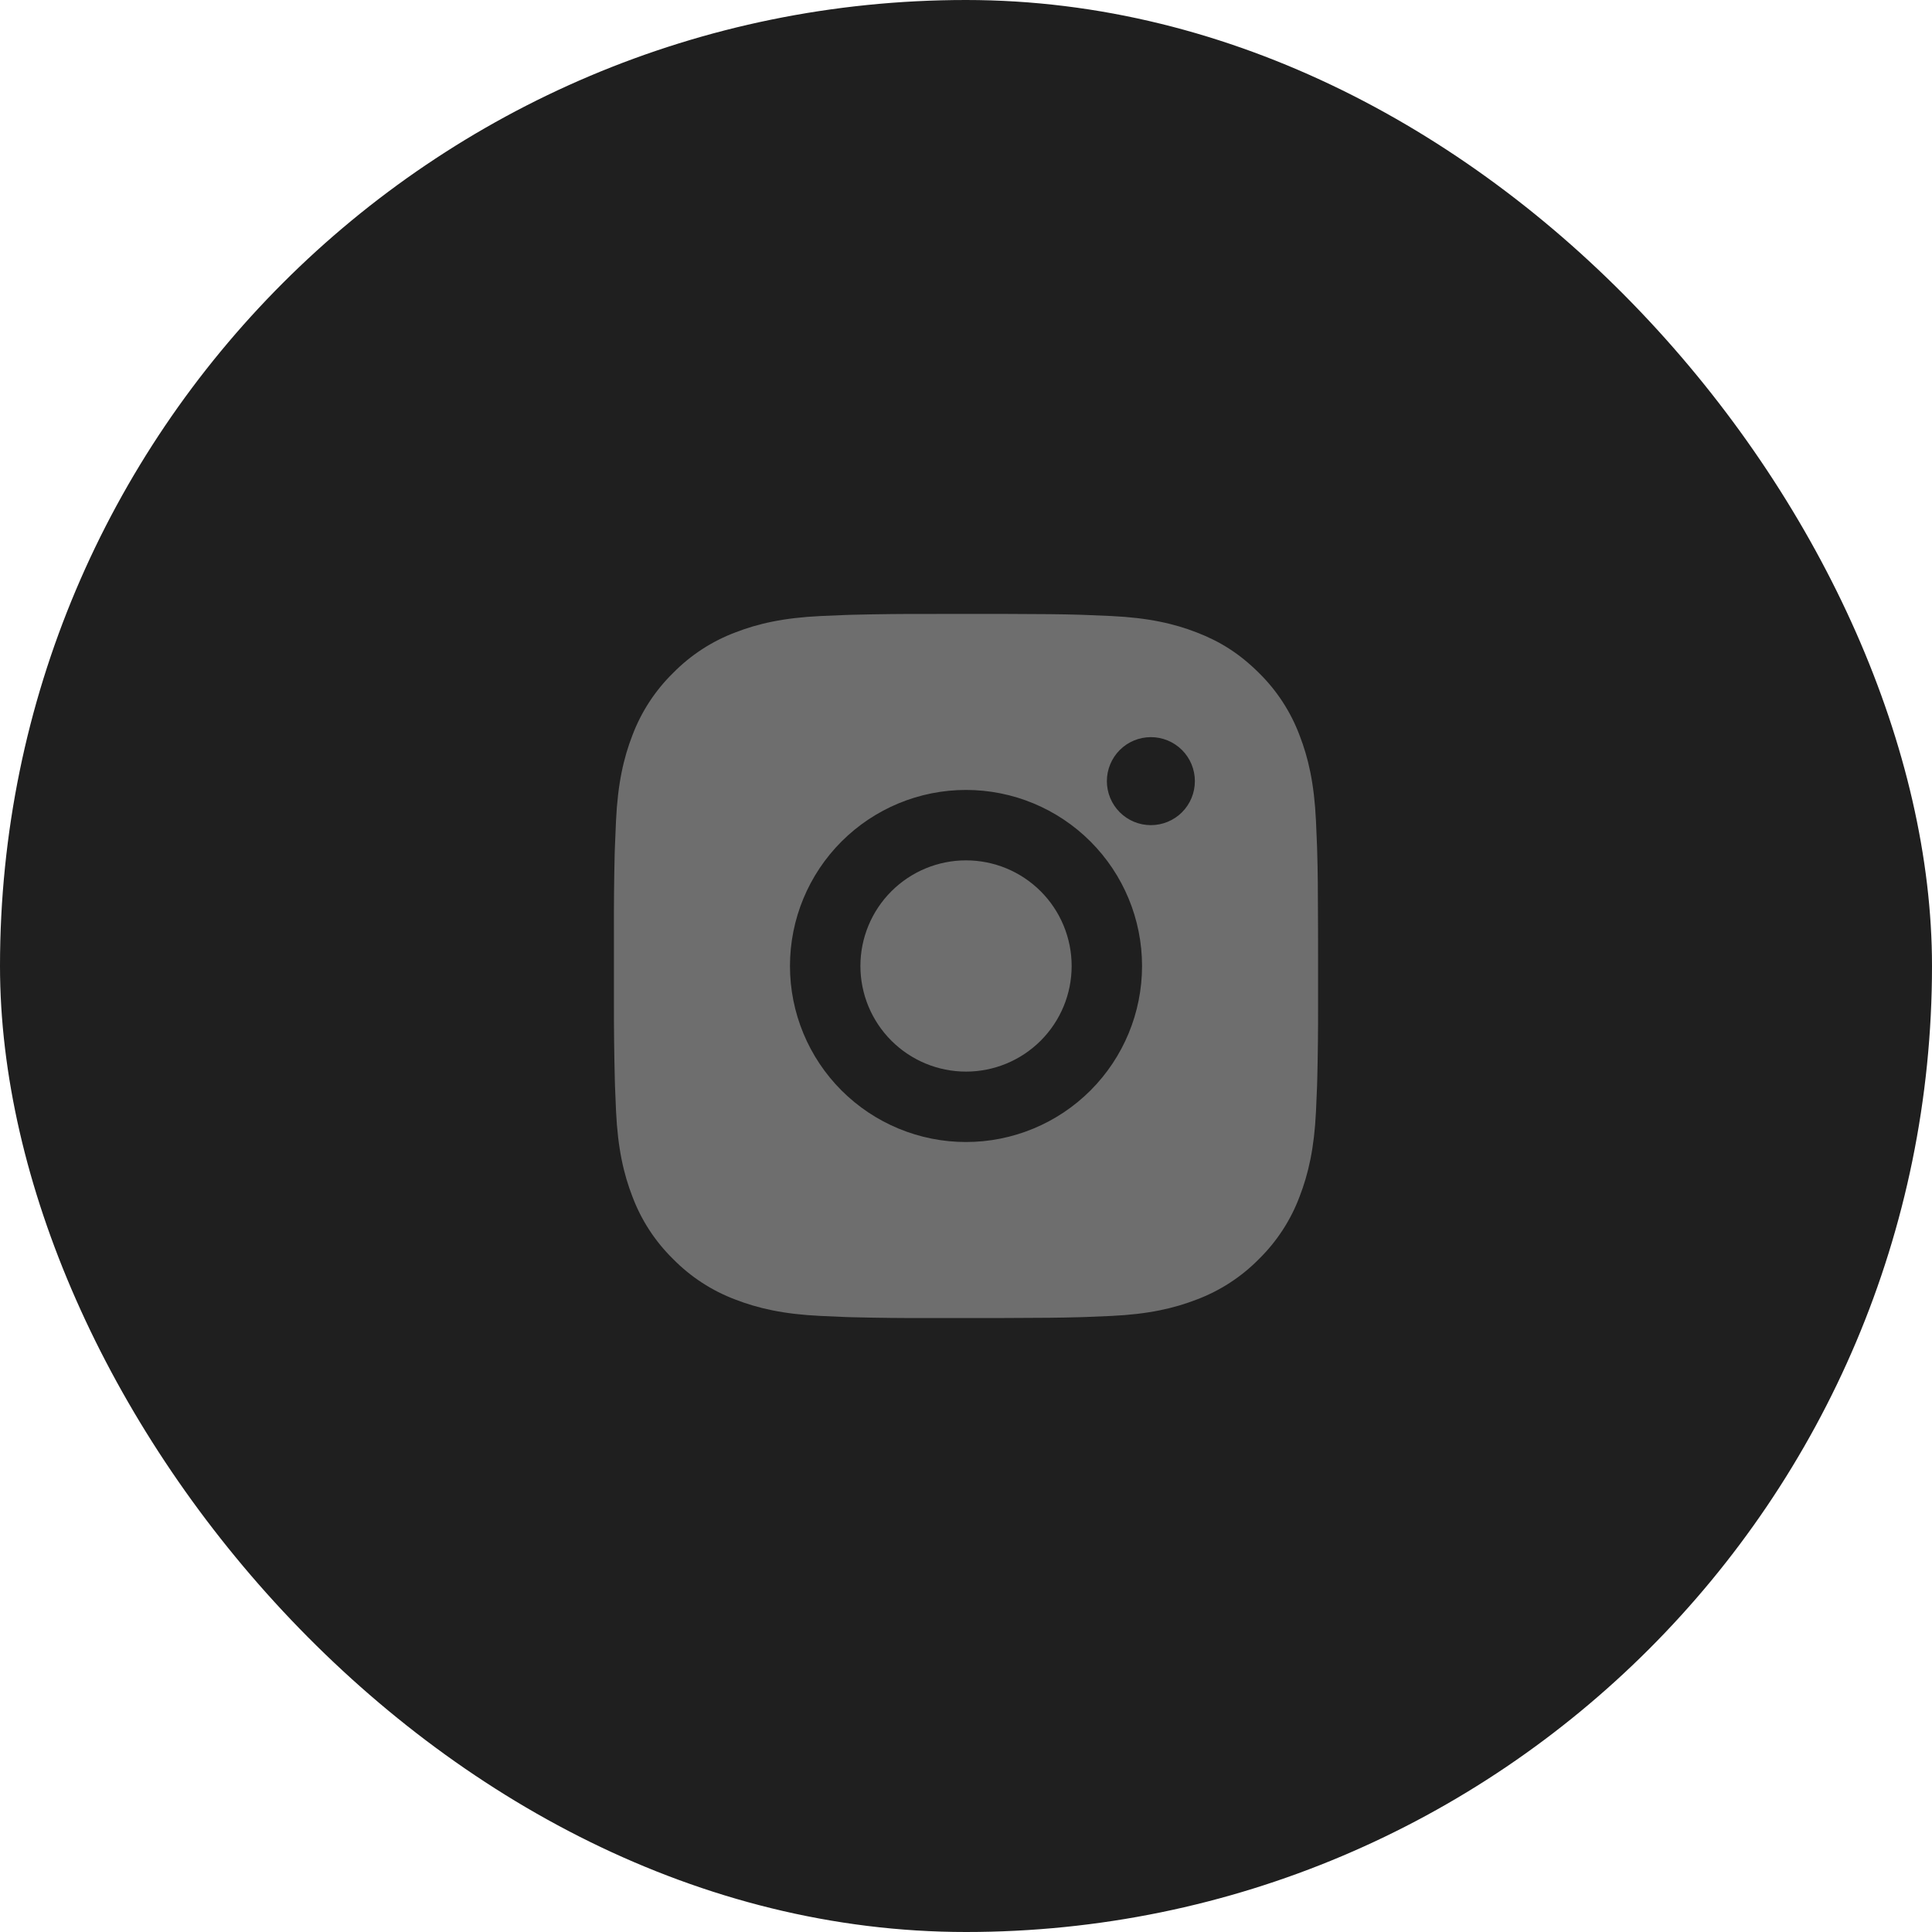
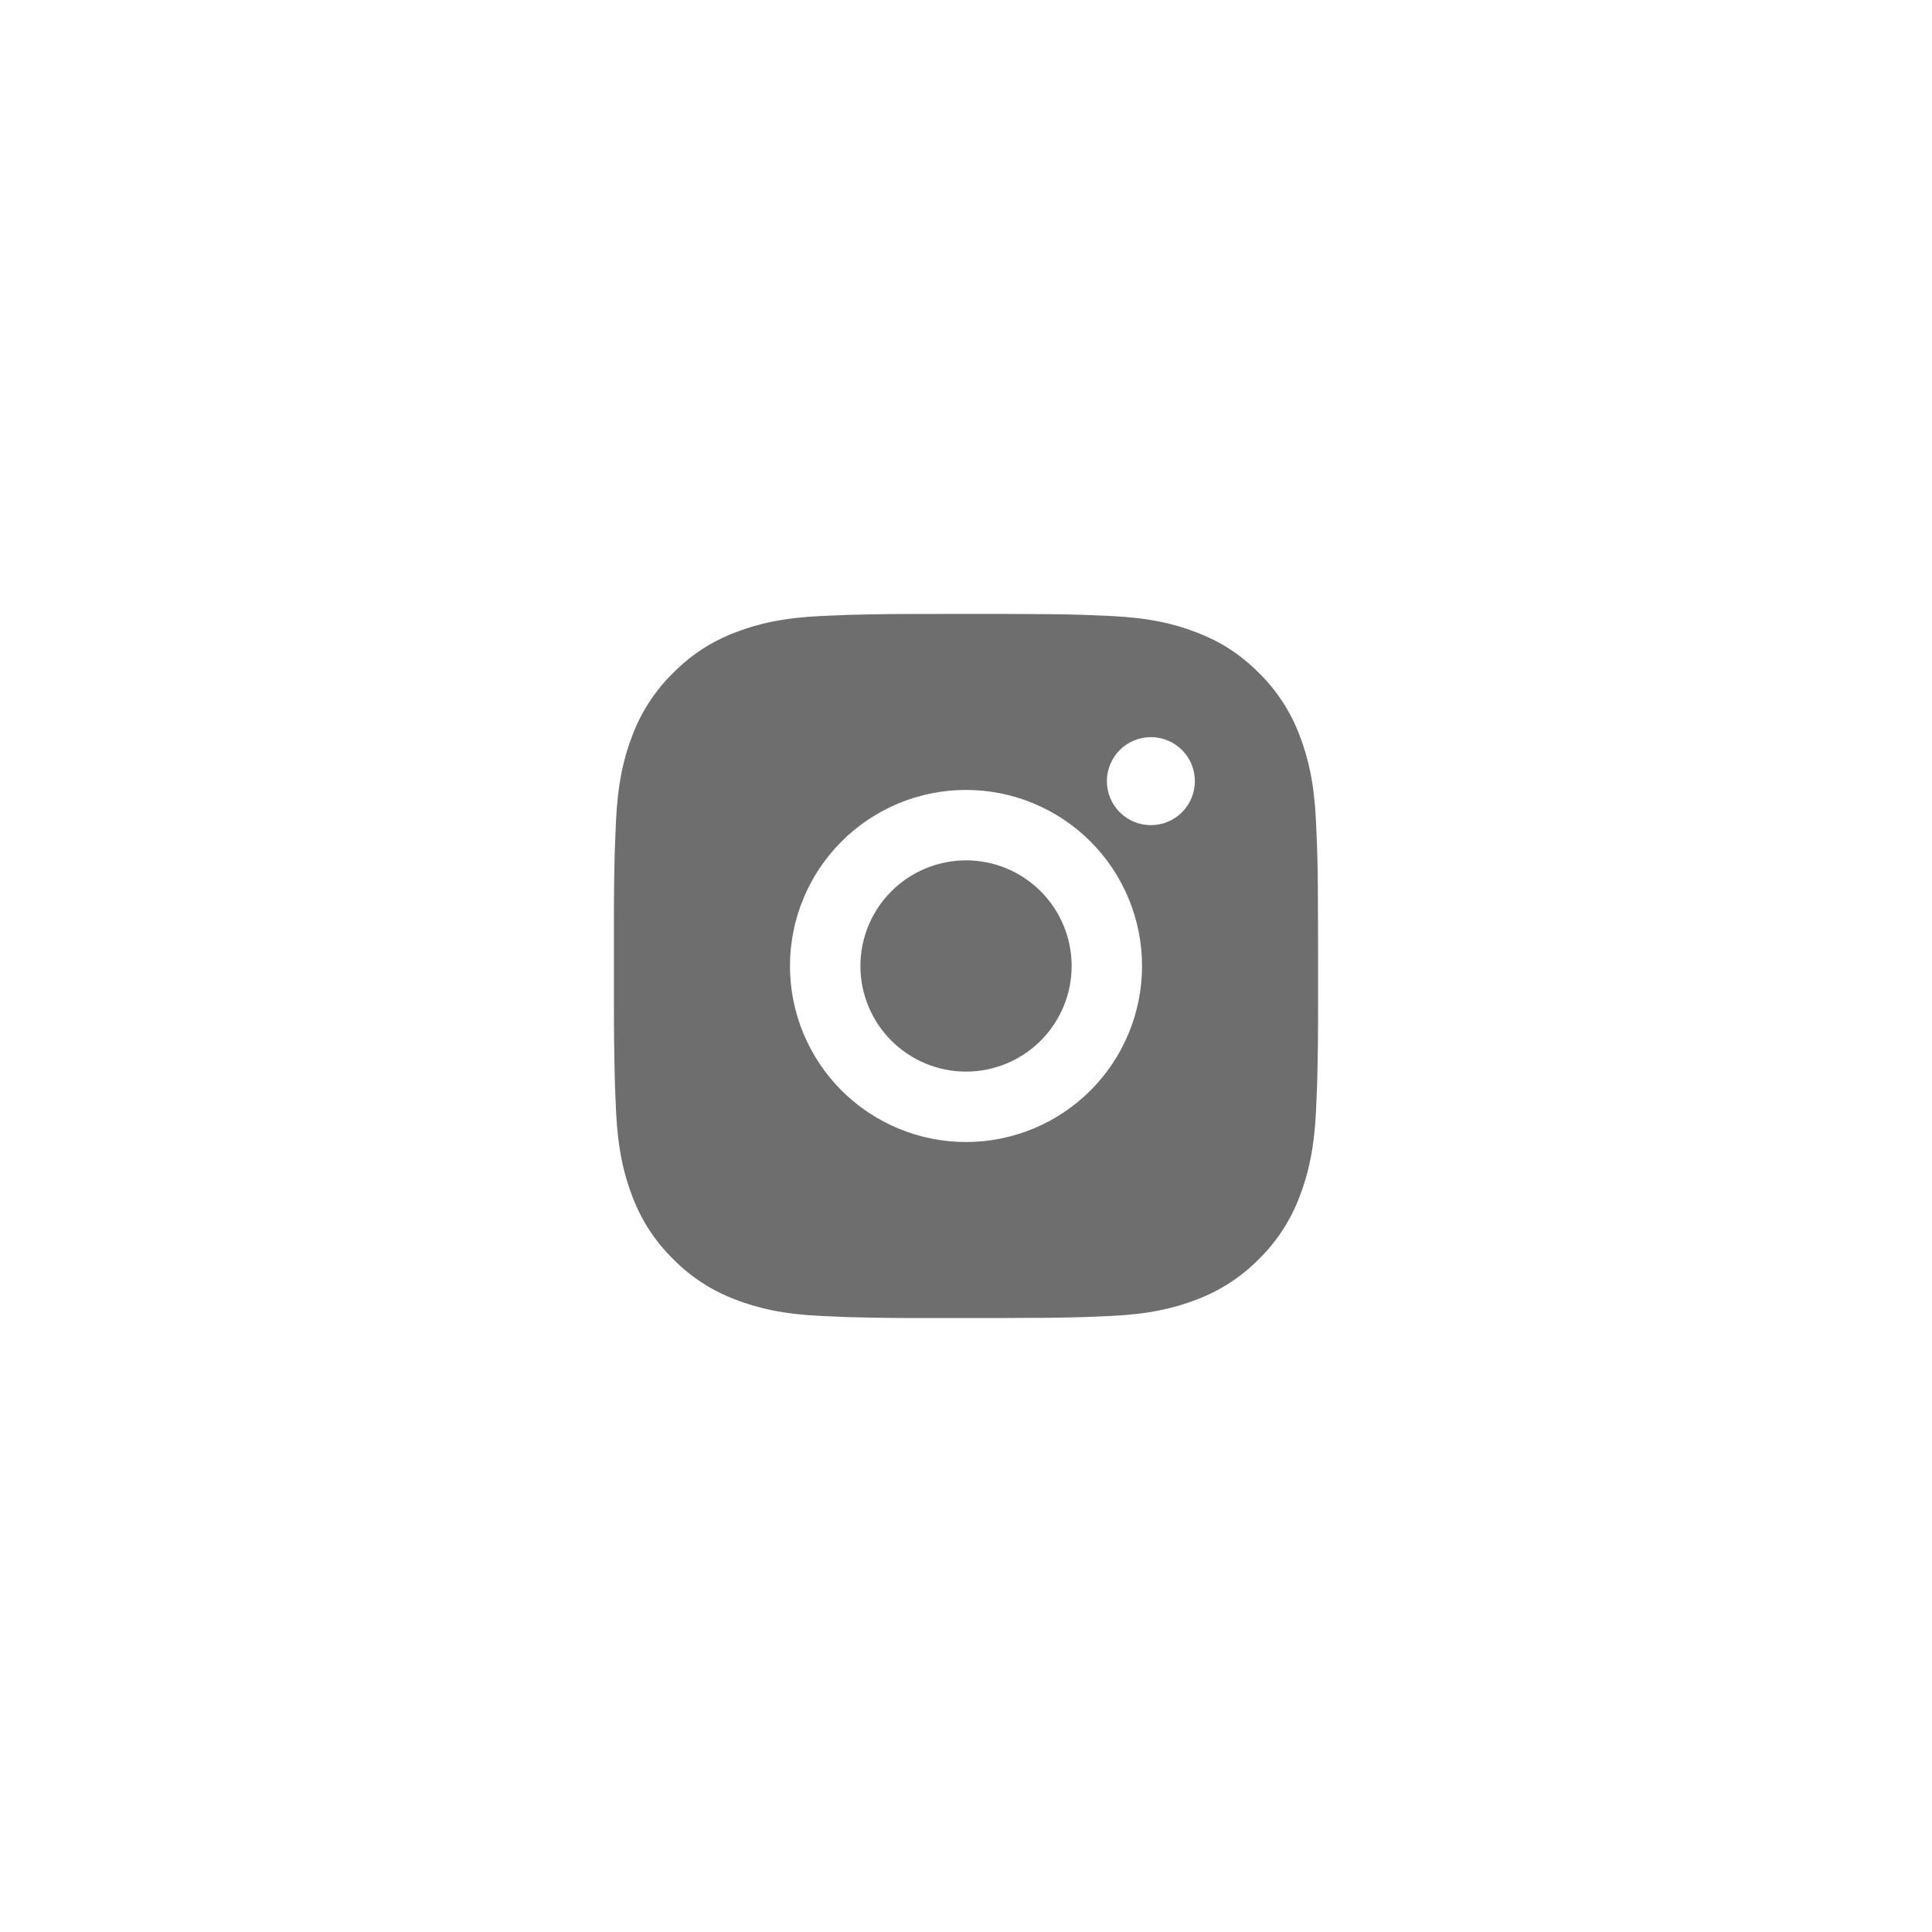
<svg xmlns="http://www.w3.org/2000/svg" width="107" height="107" viewBox="0 0 107 107" fill="none">
-   <rect width="107" height="107" rx="53.5" fill="#1F1F1F" />
  <path d="M55.505 34C57.698 34.006 58.812 34.017 59.773 34.045L60.151 34.059C60.588 34.074 61.019 34.094 61.54 34.117C63.614 34.215 65.03 34.542 66.272 35.024C67.559 35.519 68.643 36.19 69.727 37.272C70.719 38.246 71.486 39.425 71.975 40.727C72.457 41.969 72.785 43.385 72.882 45.462C72.906 45.98 72.925 46.411 72.941 46.85L72.952 47.228C72.982 48.188 72.993 49.301 72.997 51.495L72.999 52.949V55.504C73.004 56.926 72.989 58.348 72.954 59.77L72.943 60.148C72.927 60.587 72.907 61.018 72.884 61.536C72.787 63.613 72.455 65.027 71.975 66.271C71.486 67.573 70.719 68.752 69.727 69.726C68.753 70.718 67.574 71.485 66.272 71.974C65.03 72.456 63.614 72.784 61.54 72.881L60.151 72.939L59.773 72.951C58.812 72.978 57.698 72.992 55.505 72.996L54.05 72.998H51.498C50.075 73.003 48.652 72.988 47.229 72.953L46.851 72.942C46.388 72.924 45.925 72.904 45.463 72.881C43.388 72.784 41.972 72.456 40.728 71.974C39.427 71.485 38.249 70.718 37.275 69.726C36.282 68.752 35.514 67.573 35.025 66.271C34.543 65.029 34.216 63.613 34.118 61.536L34.06 60.148L34.05 59.77C34.014 58.348 33.998 56.926 34.001 55.504V51.495C33.996 50.072 34.01 48.65 34.044 47.228L34.058 46.85C34.073 46.411 34.093 45.98 34.116 45.462C34.214 43.385 34.541 41.971 35.023 40.727C35.514 39.425 36.283 38.246 37.277 37.272C38.25 36.281 39.428 35.513 40.728 35.024C41.972 34.542 43.386 34.215 45.463 34.117C45.981 34.094 46.414 34.074 46.851 34.059L47.229 34.047C48.651 34.012 50.073 33.997 51.496 34.002L55.505 34ZM53.5 43.749C50.914 43.749 48.435 44.777 46.606 46.605C44.778 48.434 43.751 50.913 43.751 53.499C43.751 56.085 44.778 58.565 46.606 60.393C48.435 62.221 50.914 63.248 53.5 63.248C56.086 63.248 58.566 62.221 60.394 60.393C62.222 58.565 63.25 56.085 63.25 53.499C63.25 50.913 62.222 48.434 60.394 46.605C58.566 44.777 56.086 43.749 53.5 43.749ZM53.5 47.649C54.268 47.649 55.029 47.8 55.739 48.094C56.449 48.388 57.093 48.819 57.637 49.362C58.18 49.905 58.611 50.55 58.905 51.26C59.199 51.969 59.351 52.73 59.351 53.498C59.351 54.266 59.2 55.027 58.906 55.737C58.612 56.447 58.181 57.091 57.638 57.635C57.095 58.178 56.45 58.609 55.741 58.903C55.031 59.197 54.27 59.349 53.502 59.349C51.951 59.349 50.463 58.732 49.366 57.635C48.269 56.538 47.652 55.05 47.652 53.499C47.652 51.948 48.269 50.46 49.366 49.363C50.463 48.266 51.951 47.649 53.502 47.649M63.739 40.825C63.093 40.825 62.473 41.081 62.016 41.538C61.559 41.996 61.302 42.616 61.302 43.262C61.302 43.908 61.559 44.528 62.016 44.986C62.473 45.443 63.093 45.699 63.739 45.699C64.385 45.699 65.005 45.443 65.463 44.986C65.92 44.528 66.176 43.908 66.176 43.262C66.176 42.616 65.92 41.996 65.463 41.538C65.005 41.081 64.385 40.825 63.739 40.825Z" fill="#6E6E6E" />
</svg>